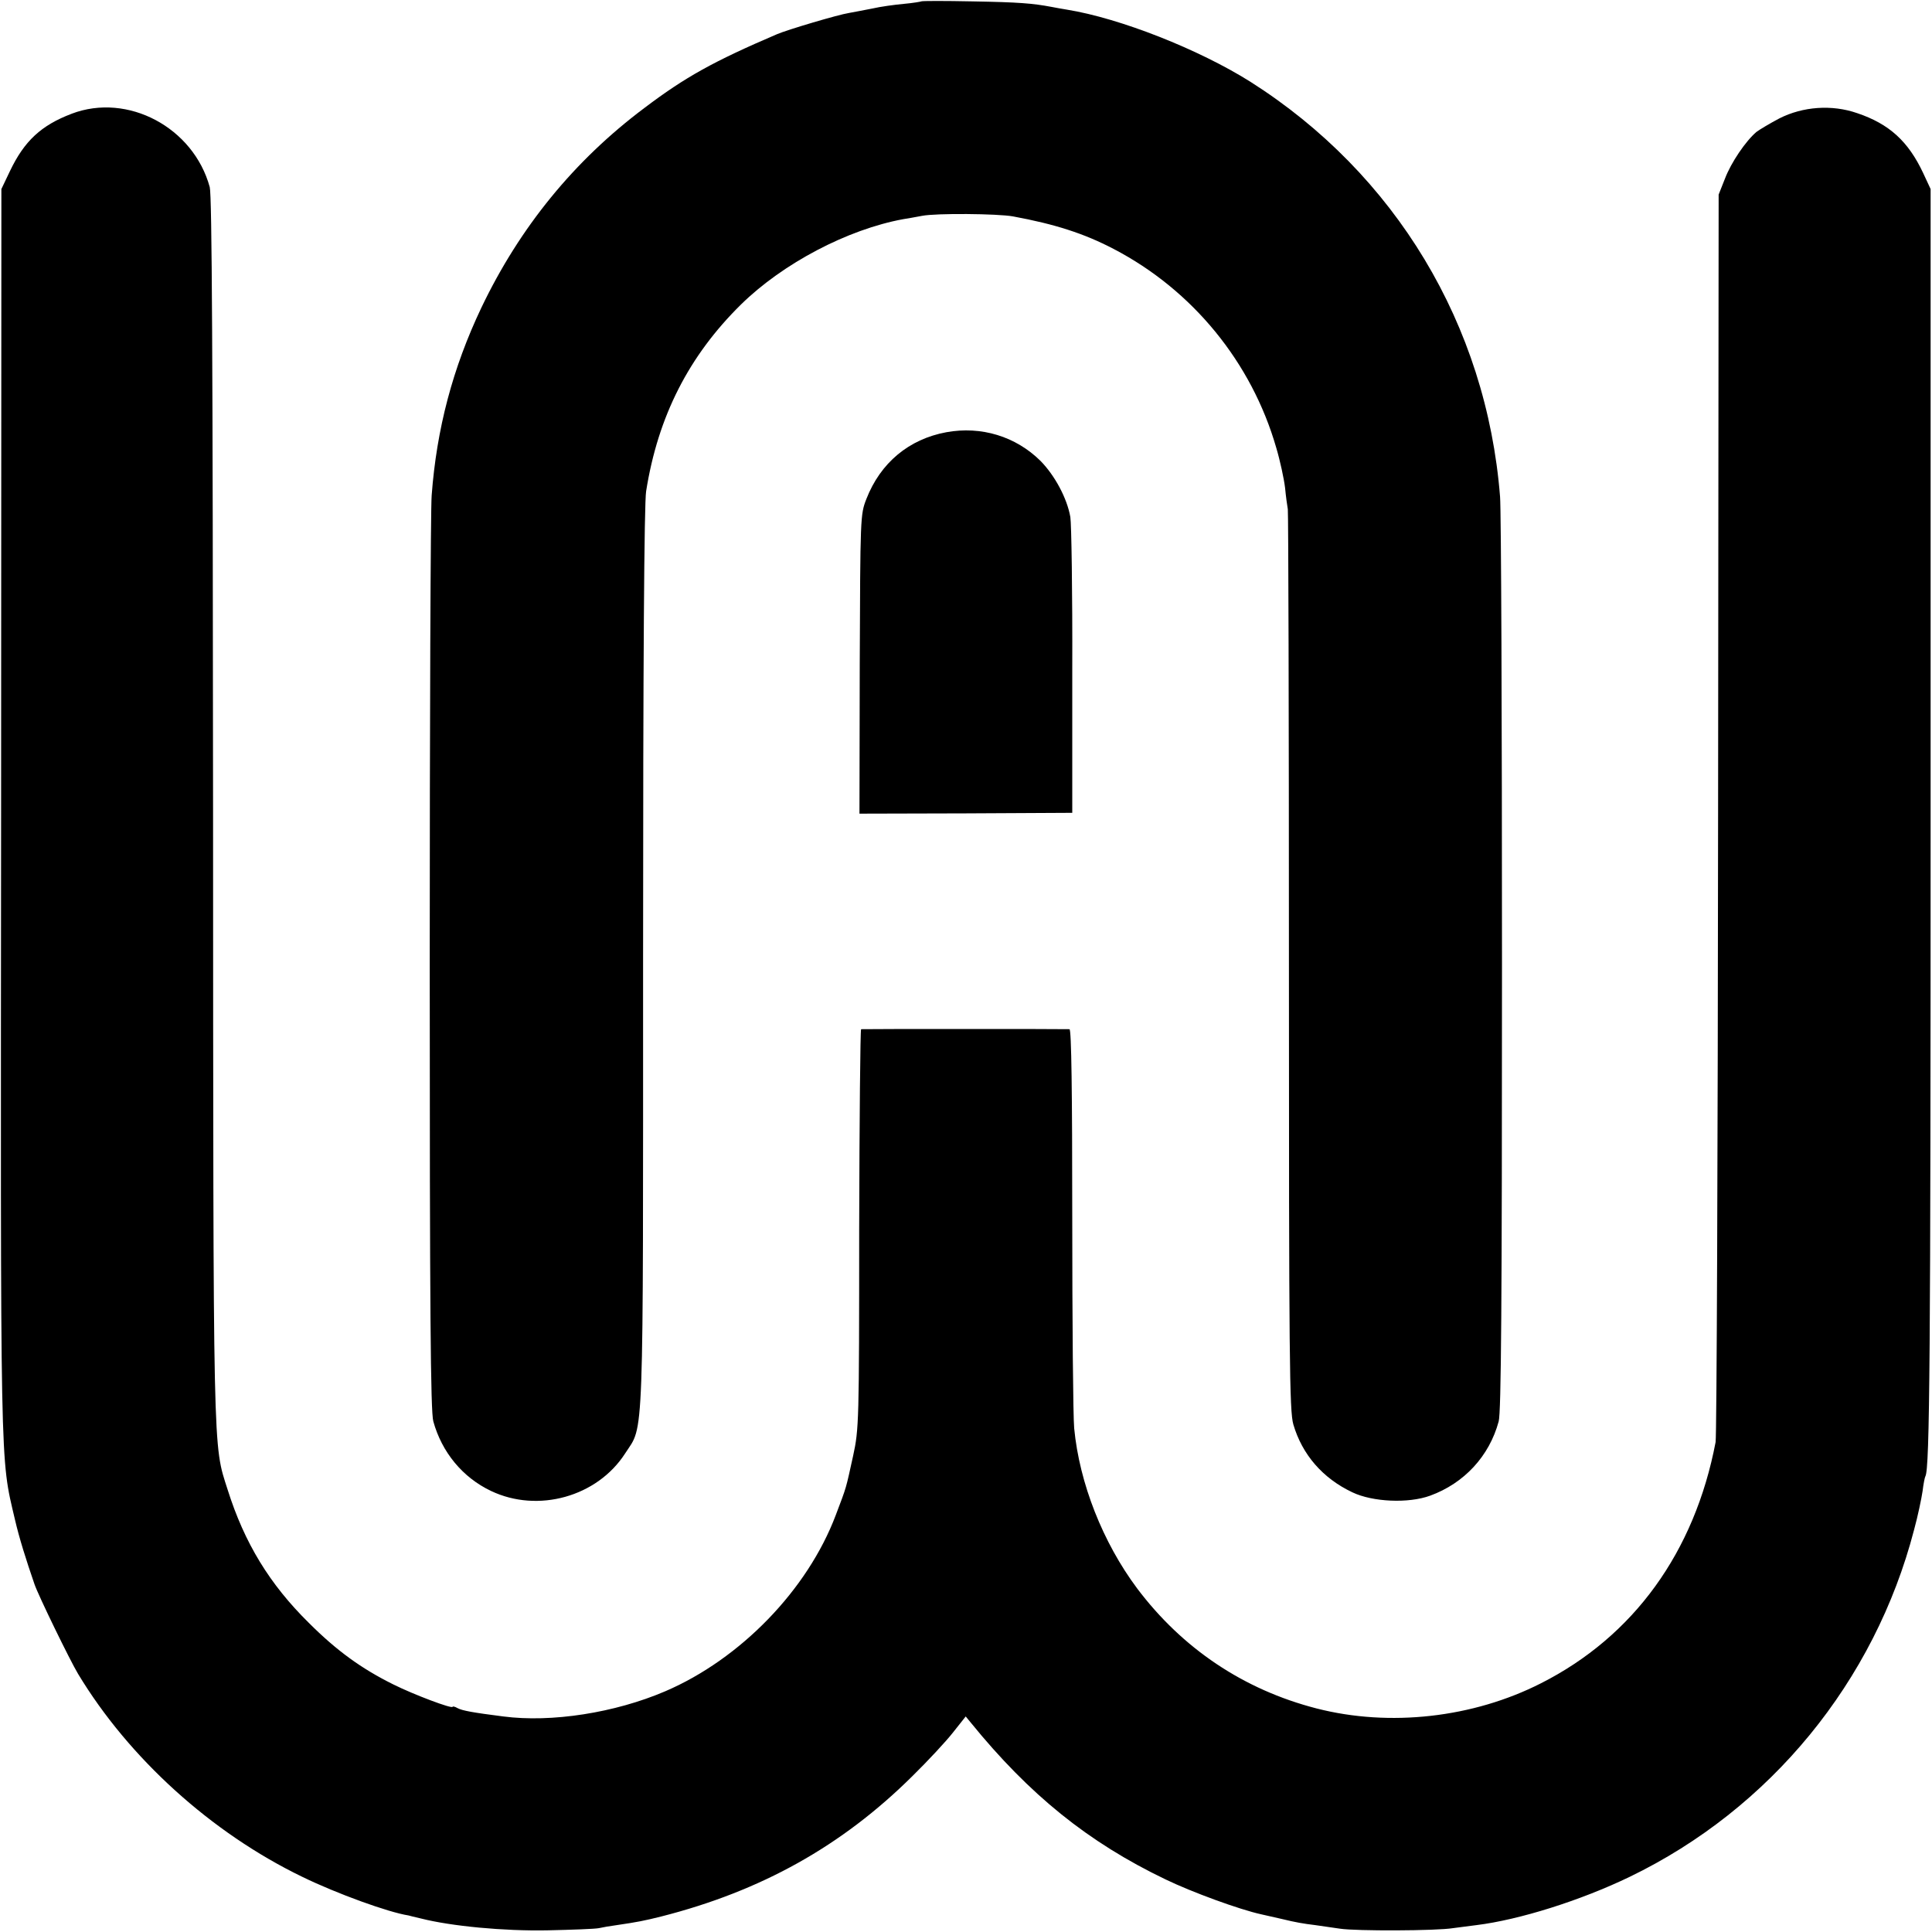
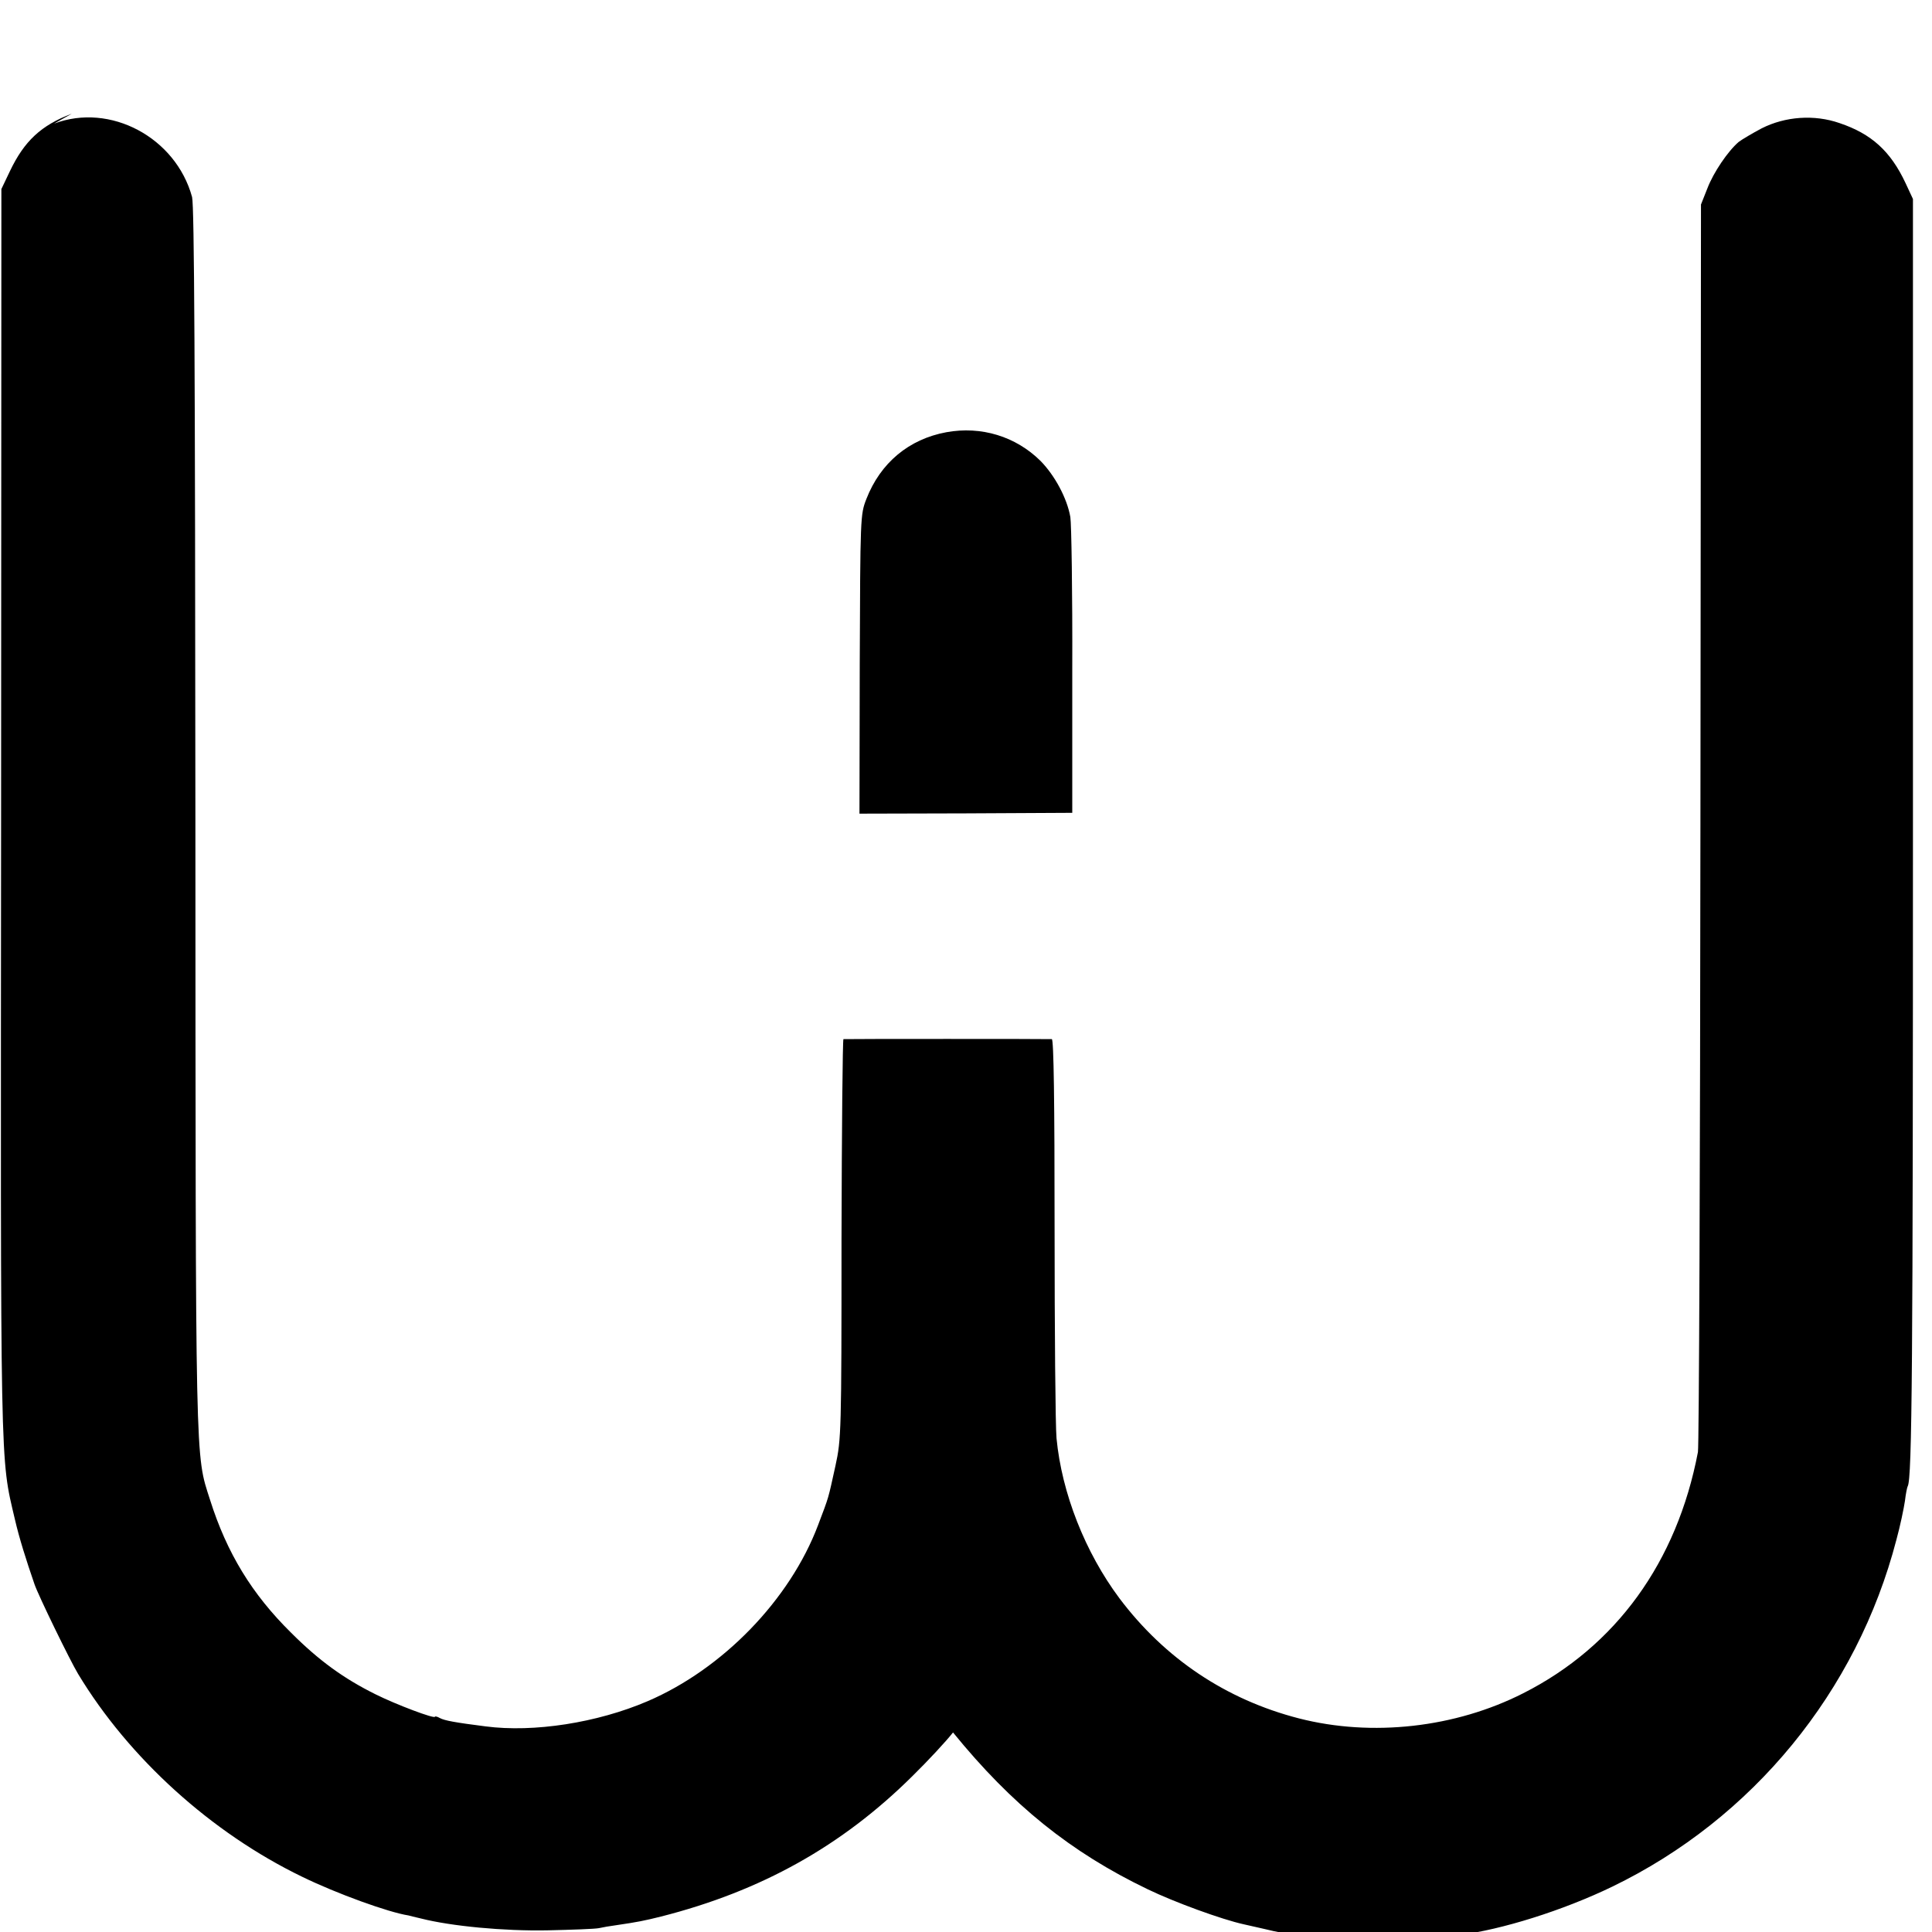
<svg xmlns="http://www.w3.org/2000/svg" version="1.0" width="700pt" height="700pt" viewBox="0 0 700 700" preserveAspectRatio="xMidYMid meet">
  <g transform="translate(0,700) scale(0.1,-0.1)" fill="#000000" stroke="none">
-     <path d="M3338 6995 c-1 -1 -30 -6 -63 -9 -33 -3 -85 -10 -115 -17 -30 -6 -68 -13 -84 -16 -39 -6 -224 -61 -261 -77 -229 -98 -332 -155 -480 -267 -255 -191 -452 -433 -591 -724 -104 -219 -162 -439 -180 -680 -4 -49 -7 -814 -7 -1700 0 -1249 3 -1620 13 -1655 31 -112 106 -203 209 -252 170 -81 385 -21 486 136 69 107 65 -3 65 1796 0 1075 4 1647 11 1690 43 272 155 491 344 677 152 149 386 272 588 309 12 2 43 7 68 12 51 10 273 8 329 -2 152 -28 258 -62 365 -118 286 -149 500 -411 589 -720 14 -47 28 -112 32 -145 3 -32 8 -67 10 -78 2 -11 4 -749 4 -1641 0 -1446 2 -1627 16 -1675 32 -109 106 -195 214 -246 73 -35 203 -41 282 -12 123 45 214 143 248 269 9 34 12 422 12 1655 0 886 -3 1648 -7 1695 -49 623 -380 1171 -905 1504 -186 117 -472 230 -664 261 -17 3 -42 7 -56 10 -69 13 -119 17 -287 20 -99 2 -183 2 -185 0z" />
-     <path d="M260 6588 c-111 -42 -172 -99 -224 -208 l-31 -65 -1 -2255 c-2 -2430 -4 -2334 50 -2565 16 -69 40 -145 71 -235 14 -41 129 -277 158 -325 184 -305 483 -576 812 -735 125 -61 313 -129 385 -140 3 -1 23 -6 45 -11 110 -28 301 -46 458 -43 89 2 173 5 187 8 13 3 42 8 65 11 75 11 100 16 160 31 362 92 655 255 911 509 56 55 122 126 147 158 l46 58 18 -22 c213 -262 426 -434 705 -568 97 -47 270 -110 348 -127 45 -10 40 -9 75 -17 49 -12 78 -17 120 -22 22 -3 63 -9 90 -13 58 -9 351 -8 410 2 22 3 60 8 85 11 154 19 377 89 555 175 509 246 887 707 1030 1257 14 51 27 114 31 141 3 26 8 50 10 53 16 27 19 447 19 2419 l0 2245 -27 58 c-54 115 -123 178 -239 217 -92 32 -197 24 -282 -19 -34 -18 -71 -40 -83 -49 -39 -33 -92 -111 -114 -169 l-23 -58 -2 -2240 c-1 -1232 -5 -2258 -9 -2280 -76 -399 -297 -704 -633 -874 -246 -125 -548 -159 -813 -91 -264 68 -486 217 -650 435 -124 166 -209 381 -228 580 -4 44 -7 387 -7 763 0 455 -3 682 -10 683 -13 1 -748 1 -755 0 -3 -1 -6 -326 -7 -724 0 -703 -1 -725 -22 -822 -27 -122 -22 -107 -63 -215 -102 -270 -345 -521 -618 -638 -182 -78 -412 -114 -587 -91 -110 14 -148 21 -165 30 -10 6 -18 7 -18 5 0 -9 -141 44 -215 81 -115 57 -205 122 -306 223 -142 140 -233 289 -294 482 -54 169 -52 87 -53 2465 -1 1652 -4 2222 -12 2255 -59 216 -297 343 -500 266z" />
+     <path d="M260 6588 c-111 -42 -172 -99 -224 -208 l-31 -65 -1 -2255 c-2 -2430 -4 -2334 50 -2565 16 -69 40 -145 71 -235 14 -41 129 -277 158 -325 184 -305 483 -576 812 -735 125 -61 313 -129 385 -140 3 -1 23 -6 45 -11 110 -28 301 -46 458 -43 89 2 173 5 187 8 13 3 42 8 65 11 75 11 100 16 160 31 362 92 655 255 911 509 56 55 122 126 147 158 c213 -262 426 -434 705 -568 97 -47 270 -110 348 -127 45 -10 40 -9 75 -17 49 -12 78 -17 120 -22 22 -3 63 -9 90 -13 58 -9 351 -8 410 2 22 3 60 8 85 11 154 19 377 89 555 175 509 246 887 707 1030 1257 14 51 27 114 31 141 3 26 8 50 10 53 16 27 19 447 19 2419 l0 2245 -27 58 c-54 115 -123 178 -239 217 -92 32 -197 24 -282 -19 -34 -18 -71 -40 -83 -49 -39 -33 -92 -111 -114 -169 l-23 -58 -2 -2240 c-1 -1232 -5 -2258 -9 -2280 -76 -399 -297 -704 -633 -874 -246 -125 -548 -159 -813 -91 -264 68 -486 217 -650 435 -124 166 -209 381 -228 580 -4 44 -7 387 -7 763 0 455 -3 682 -10 683 -13 1 -748 1 -755 0 -3 -1 -6 -326 -7 -724 0 -703 -1 -725 -22 -822 -27 -122 -22 -107 -63 -215 -102 -270 -345 -521 -618 -638 -182 -78 -412 -114 -587 -91 -110 14 -148 21 -165 30 -10 6 -18 7 -18 5 0 -9 -141 44 -215 81 -115 57 -205 122 -306 223 -142 140 -233 289 -294 482 -54 169 -52 87 -53 2465 -1 1652 -4 2222 -12 2255 -59 216 -297 343 -500 266z" />
    <path d="M3429 5434 c-136 -25 -239 -111 -290 -242 -22 -56 -22 -66 -24 -599 l-1 -541 385 1 386 2 0 515 c1 283 -3 534 -7 557 -12 68 -56 150 -108 203 -90 89 -215 127 -341 104z" />
  </g>
</svg>